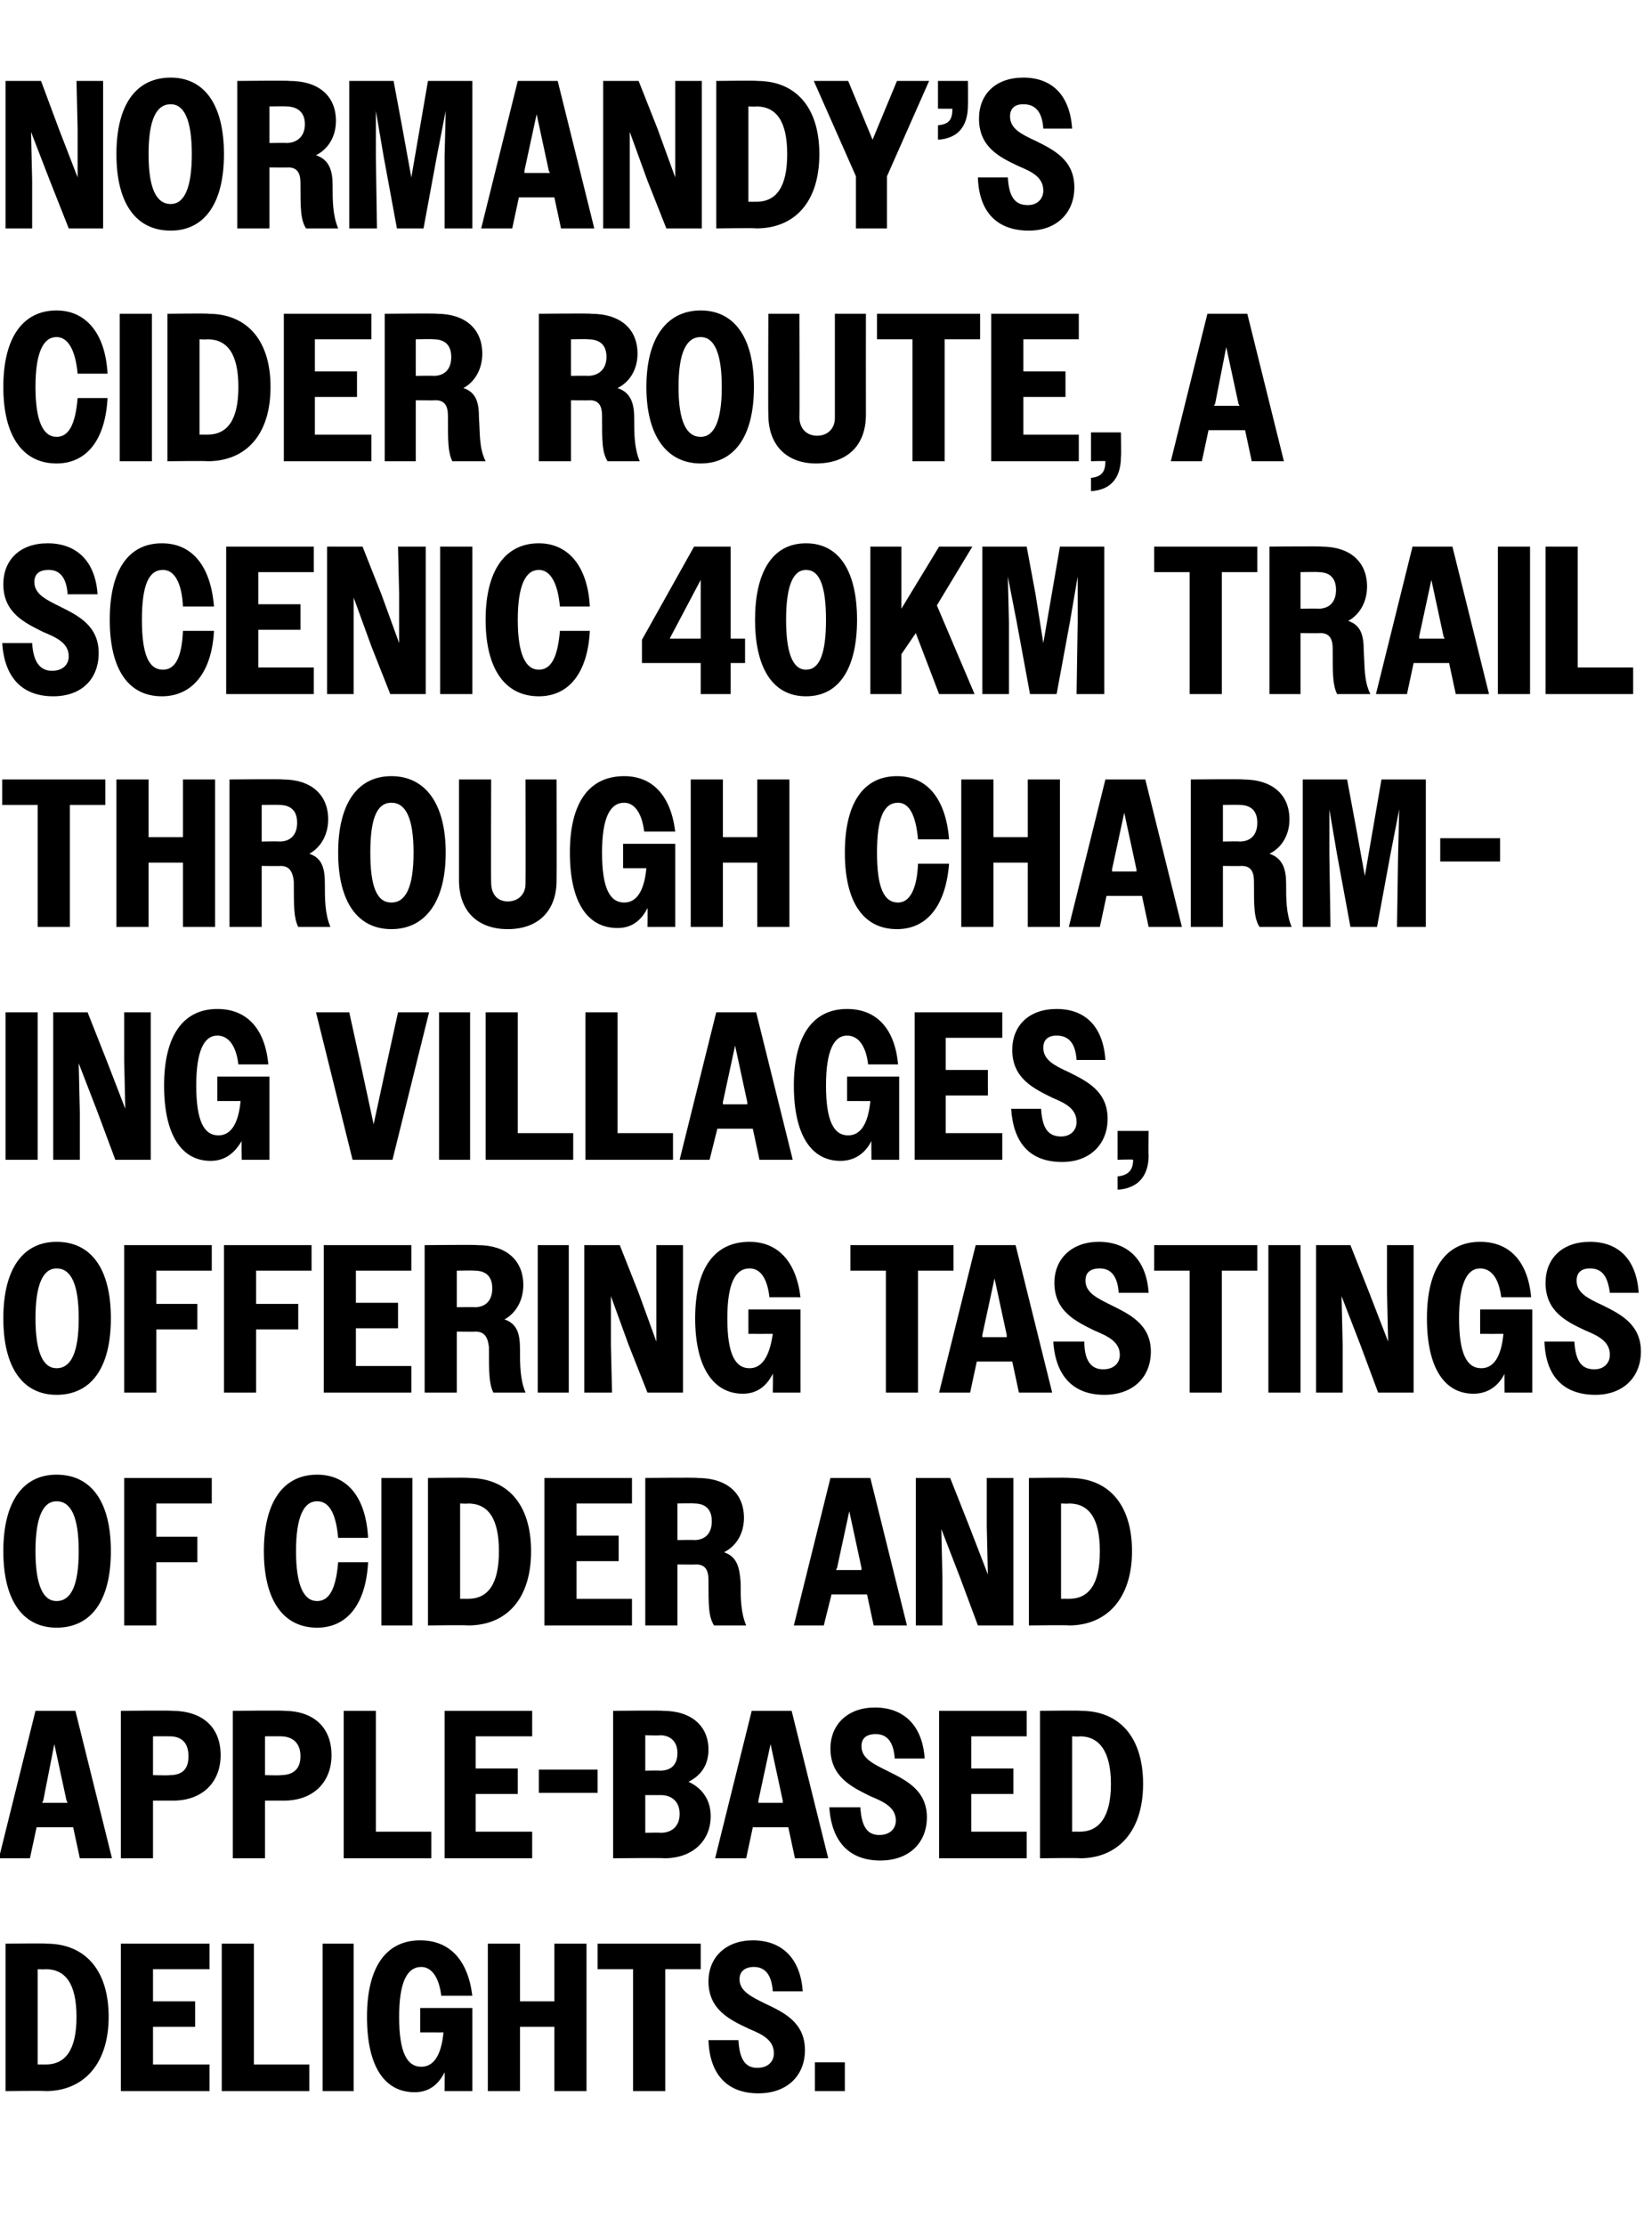
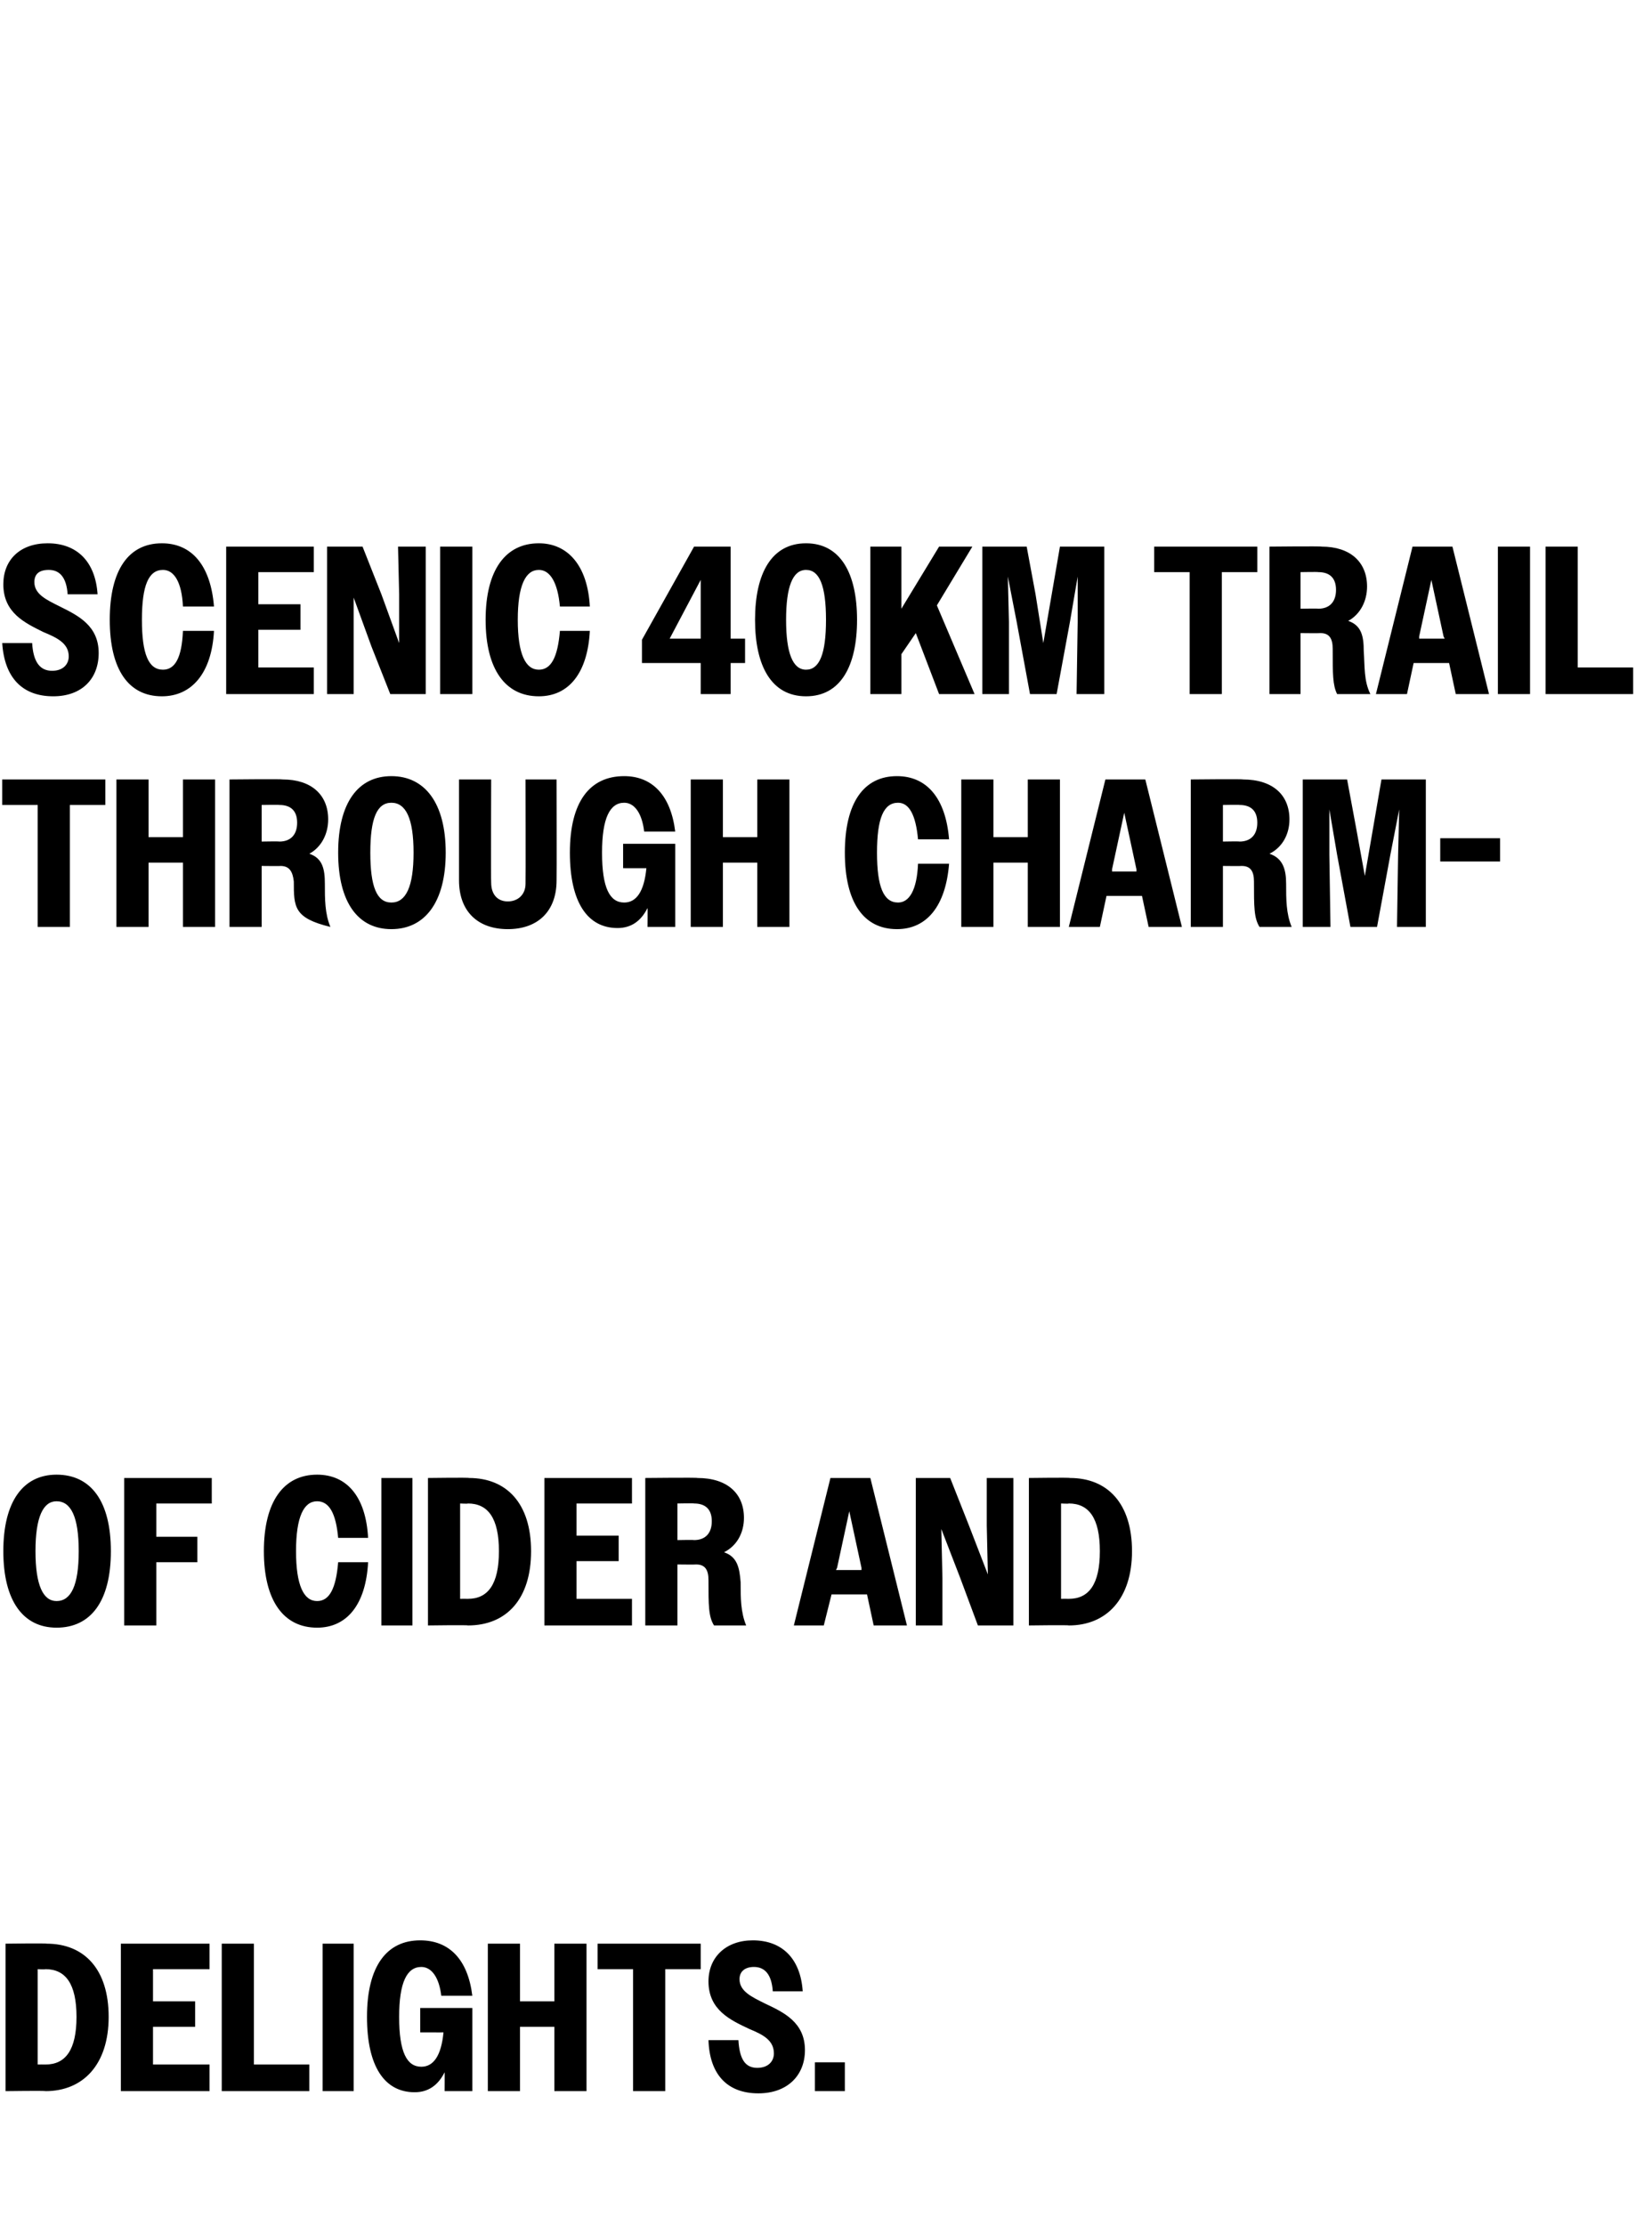
<svg xmlns="http://www.w3.org/2000/svg" version="1.1" width="149px" height="200.7px" viewBox="0 -1 149 200.7" style="top:-1px">
  <desc>Normandy’s Cider Route, a scenic 40km trail through charming villages, Offering tastings of cider and Apple based Del...</desc>
  <defs />
  <g id="Polygon40903">
    <path d="M 0.5 174.3 C 0.5 174.3 4.2 174.25 4.2 174.3 C 7.6 174.3 9.8 176.6 9.8 180.9 C 9.8 185.2 7.5 187.6 4.1 187.6 C 4.09 187.55 0.5 187.6 0.5 187.6 L 0.5 174.3 Z M 3.4 176.6 L 3.4 185.2 C 3.4 185.2 4.07 185.19 4.1 185.2 C 5.9 185.2 6.9 183.9 6.9 180.9 C 6.9 177.9 5.9 176.6 4.1 176.6 C 4.07 176.64 3.4 176.6 3.4 176.6 Z M 10.9 174.3 L 18.9 174.3 L 18.9 176.6 L 13.8 176.6 L 13.8 179.5 L 17.6 179.5 L 17.6 181.8 L 13.8 181.8 L 13.8 185.2 L 18.9 185.2 L 18.9 187.6 L 10.9 187.6 L 10.9 174.3 Z M 20 174.3 L 22.9 174.3 L 22.9 185.2 L 27.9 185.2 L 27.9 187.6 L 20 187.6 L 20 174.3 Z M 29.1 174.3 L 31.9 174.3 L 31.9 187.6 L 29.1 187.6 L 29.1 174.3 Z M 40.1 185.9 C 39.5 187.1 38.6 187.7 37.4 187.7 C 34.7 187.7 33.1 185.4 33.1 180.9 C 33.1 176.3 34.9 174 37.9 174 C 40.5 174 42.2 175.7 42.6 179 C 42.6 179 39.8 179 39.8 179 C 39.6 177.3 38.9 176.4 38 176.4 C 36.7 176.4 36 177.8 36 180.9 C 36 184.1 36.7 185.4 38 185.4 C 39.1 185.4 39.8 184.4 40 182.3 C 40.03 182.31 37.9 182.3 37.9 182.3 L 37.9 180.1 L 42.6 180.1 L 42.6 187.6 L 40.1 187.6 C 40.1 187.6 40.11 185.88 40.1 185.9 Z M 44 174.3 L 46.9 174.3 L 46.9 179.5 L 50 179.5 L 50 174.3 L 52.9 174.3 L 52.9 187.6 L 50 187.6 L 50 181.8 L 46.9 181.8 L 46.9 187.6 L 44 187.6 L 44 174.3 Z M 57.1 176.6 L 53.9 176.6 L 53.9 174.3 L 63.2 174.3 L 63.2 176.6 L 60 176.6 L 60 187.6 L 57.1 187.6 L 57.1 176.6 Z M 63.9 183 C 63.9 183 66.6 183 66.6 183 C 66.7 184.7 67.2 185.5 68.3 185.5 C 69.3 185.5 69.8 184.9 69.8 184.2 C 69.8 183 68.8 182.5 67.6 182 C 65.9 181.2 63.9 180.3 63.9 177.7 C 63.9 175.5 65.5 174 67.9 174 C 70.5 174 72.2 175.6 72.4 178.6 C 72.4 178.6 69.7 178.6 69.7 178.6 C 69.6 177.1 69 176.4 68 176.4 C 67.2 176.4 66.7 176.8 66.7 177.5 C 66.7 178.6 67.8 179.1 69 179.7 C 70.7 180.5 72.6 181.4 72.6 183.9 C 72.6 186.2 71 187.8 68.4 187.8 C 65.6 187.8 64 186.1 63.9 183 Z M 73.5 185 L 76.2 185 L 76.2 187.6 L 73.5 187.6 L 73.5 185 Z " stroke="none" fill="#000" />
  </g>
  <g id="Polygon40902">
-     <path d="M 3.2 153.3 L 6.8 153.3 L 10.1 166.6 L 7.2 166.6 L 6.6 163.8 L 3.3 163.8 L 2.7 166.6 L -0.1 166.6 L 3.2 153.3 Z M 3.8 161.6 L 6.1 161.6 L 6 161.4 L 4.9 156.3 L 3.9 161.4 L 3.8 161.6 Z M 10.9 153.3 C 10.9 153.3 15.54 153.25 15.5 153.3 C 18.3 153.3 19.9 154.8 19.9 157.3 C 19.9 159.7 18.3 161.4 15.6 161.4 C 15.6 161.4 13.8 161.4 13.8 161.4 L 13.8 166.6 L 10.9 166.6 L 10.9 153.3 Z M 13.8 155.6 L 13.8 159.1 C 13.8 159.1 15.29 159.14 15.3 159.1 C 16.4 159.1 17 158.6 17 157.4 C 17 156.2 16.4 155.6 15.3 155.6 C 15.29 155.59 13.8 155.6 13.8 155.6 Z M 21 153.3 C 21 153.3 25.59 153.25 25.6 153.3 C 28.3 153.3 29.9 154.8 29.9 157.3 C 29.9 159.7 28.3 161.4 25.6 161.4 C 25.65 161.4 23.9 161.4 23.9 161.4 L 23.9 166.6 L 21 166.6 L 21 153.3 Z M 23.9 155.6 L 23.9 159.1 C 23.9 159.1 25.35 159.14 25.3 159.1 C 26.4 159.1 27.1 158.6 27.1 157.4 C 27.1 156.2 26.4 155.6 25.3 155.6 C 25.35 155.59 23.9 155.6 23.9 155.6 Z M 31 153.3 L 33.9 153.3 L 33.9 164.2 L 38.9 164.2 L 38.9 166.6 L 31 166.6 L 31 153.3 Z M 40.1 153.3 L 48 153.3 L 48 155.6 L 42.9 155.6 L 42.9 158.5 L 46.7 158.5 L 46.7 160.8 L 42.9 160.8 L 42.9 164.2 L 48 164.2 L 48 166.6 L 40.1 166.6 L 40.1 153.3 Z M 48.6 158.6 L 53.9 158.6 L 53.9 160.7 L 48.6 160.7 L 48.6 158.6 Z M 55.3 153.3 C 55.3 153.3 59.83 153.25 59.8 153.3 C 62.4 153.3 63.9 154.7 63.9 156.8 C 63.9 158.1 63.3 159.1 62.1 159.7 C 63.4 160.3 64.1 161.4 64.1 162.8 C 64.1 165 62.5 166.6 59.9 166.6 C 59.87 166.55 55.3 166.6 55.3 166.6 L 55.3 153.3 Z M 58.2 155.5 L 58.2 158.7 C 58.2 158.7 59.55 158.67 59.5 158.7 C 60.5 158.7 61.1 158.2 61.1 157.1 C 61.1 156.1 60.5 155.5 59.5 155.5 C 59.55 155.55 58.2 155.5 58.2 155.5 Z M 58.2 160.9 L 58.2 164.3 C 58.2 164.3 59.56 164.27 59.6 164.3 C 60.6 164.3 61.3 163.7 61.3 162.6 C 61.3 161.5 60.6 160.9 59.6 160.9 C 59.56 160.91 58.2 160.9 58.2 160.9 Z M 67.8 153.3 L 71.4 153.3 L 74.7 166.6 L 71.7 166.6 L 71.1 163.8 L 67.9 163.8 L 67.3 166.6 L 64.5 166.6 L 67.8 153.3 Z M 68.4 161.6 L 70.6 161.6 L 70.6 161.4 L 69.5 156.3 L 68.4 161.4 L 68.4 161.6 Z M 74.8 162 C 74.8 162 77.6 162 77.6 162 C 77.7 163.7 78.2 164.5 79.3 164.5 C 80.3 164.5 80.8 163.9 80.8 163.2 C 80.8 162 79.7 161.5 78.5 161 C 76.9 160.2 74.9 159.3 74.9 156.7 C 74.9 154.5 76.5 153 78.9 153 C 81.5 153 83.2 154.6 83.4 157.6 C 83.4 157.6 80.7 157.6 80.7 157.6 C 80.6 156.1 80 155.4 79 155.4 C 78.1 155.4 77.7 155.8 77.7 156.5 C 77.7 157.6 78.8 158.1 80 158.7 C 81.6 159.5 83.6 160.4 83.6 162.9 C 83.6 165.2 82 166.8 79.4 166.8 C 76.6 166.8 75 165.1 74.8 162 Z M 84.7 153.3 L 92.6 153.3 L 92.6 155.6 L 87.6 155.6 L 87.6 158.5 L 91.4 158.5 L 91.4 160.8 L 87.6 160.8 L 87.6 164.2 L 92.6 164.2 L 92.6 166.6 L 84.7 166.6 L 84.7 153.3 Z M 93.8 153.3 C 93.8 153.3 97.49 153.25 97.5 153.3 C 100.9 153.3 103.1 155.6 103.1 159.9 C 103.1 164.2 100.8 166.6 97.4 166.6 C 97.37 166.55 93.8 166.6 93.8 166.6 L 93.8 153.3 Z M 96.7 155.6 L 96.7 164.2 C 96.7 164.2 97.36 164.19 97.4 164.2 C 99.1 164.2 100.2 162.9 100.2 159.9 C 100.2 156.9 99.1 155.6 97.4 155.6 C 97.36 155.64 96.7 155.6 96.7 155.6 Z " stroke="none" fill="#000" />
-   </g>
+     </g>
  <g id="Polygon40901">
    <path d="M 0.3 138.9 C 0.3 134.4 2.1 132 5.1 132 C 8.2 132 10 134.4 10 138.9 C 10 143.4 8.2 145.8 5.1 145.8 C 2.1 145.8 0.3 143.4 0.3 138.9 Z M 7.1 138.9 C 7.1 135.8 6.4 134.4 5.1 134.4 C 3.9 134.4 3.2 135.8 3.2 138.9 C 3.2 142 3.9 143.4 5.1 143.4 C 6.4 143.4 7.1 142 7.1 138.9 Z M 11.2 132.3 L 19.1 132.3 L 19.1 134.6 L 14.1 134.6 L 14.1 137.6 L 17.8 137.6 L 17.8 139.9 L 14.1 139.9 L 14.1 145.6 L 11.2 145.6 L 11.2 132.3 Z M 30.5 137.7 C 30.3 135.5 29.7 134.4 28.6 134.4 C 27.4 134.4 26.7 135.8 26.7 138.9 C 26.7 142 27.4 143.4 28.6 143.4 C 29.7 143.4 30.3 142.3 30.5 139.9 C 30.5 139.9 33.2 139.9 33.2 139.9 C 33 143.7 31.3 145.8 28.6 145.8 C 25.6 145.8 23.8 143.4 23.8 138.9 C 23.8 134.4 25.6 132 28.6 132 C 31.3 132 33 134 33.2 137.7 C 33.2 137.7 30.5 137.7 30.5 137.7 Z M 34.4 132.3 L 37.2 132.3 L 37.2 145.6 L 34.4 145.6 L 34.4 132.3 Z M 38.6 132.3 C 38.6 132.3 42.33 132.25 42.3 132.3 C 45.7 132.3 47.9 134.6 47.9 138.9 C 47.9 143.2 45.7 145.6 42.2 145.6 C 42.22 145.55 38.6 145.6 38.6 145.6 L 38.6 132.3 Z M 41.5 134.6 L 41.5 143.2 C 41.5 143.2 42.2 143.19 42.2 143.2 C 44 143.2 45 141.9 45 138.9 C 45 135.9 44 134.6 42.2 134.6 C 42.2 134.64 41.5 134.6 41.5 134.6 Z M 49.1 132.3 L 57 132.3 L 57 134.6 L 52 134.6 L 52 137.5 L 55.8 137.5 L 55.8 139.8 L 52 139.8 L 52 143.2 L 57 143.2 L 57 145.6 L 49.1 145.6 L 49.1 132.3 Z M 58.2 132.3 C 58.2 132.3 62.91 132.25 62.9 132.3 C 65.6 132.3 67.1 133.7 67.1 135.9 C 67.1 137.2 66.5 138.4 65.3 139 C 66.5 139.4 66.7 140.4 66.8 141.7 C 66.8 143.1 66.8 144.4 67.3 145.6 C 67.3 145.6 64.4 145.6 64.4 145.6 C 63.9 144.8 63.9 143.8 63.9 141.5 C 63.9 140.6 63.6 140.1 62.8 140.1 C 62.78 140.12 61.1 140.1 61.1 140.1 L 61.1 145.6 L 58.2 145.6 L 58.2 132.3 Z M 61.1 134.6 L 61.1 137.9 C 61.1 137.9 62.62 137.87 62.6 137.9 C 63.6 137.9 64.2 137.3 64.2 136.2 C 64.2 135.1 63.6 134.6 62.6 134.6 C 62.62 134.57 61.1 134.6 61.1 134.6 Z M 74.9 132.3 L 78.5 132.3 L 81.8 145.6 L 78.8 145.6 L 78.2 142.8 L 75 142.8 L 74.3 145.6 L 71.6 145.6 L 74.9 132.3 Z M 75.4 140.6 L 77.7 140.6 L 77.7 140.4 L 76.6 135.3 L 75.5 140.4 L 75.4 140.6 Z M 82.6 132.3 L 85.7 132.3 L 87.4 136.6 L 89.1 141 L 89 136.6 L 89 132.3 L 91.4 132.3 L 91.4 145.6 L 88.2 145.6 L 86.6 141.3 L 84.9 136.9 L 85 141.3 L 85 145.6 L 82.6 145.6 L 82.6 132.3 Z M 92.8 132.3 C 92.8 132.3 96.5 132.25 96.5 132.3 C 99.9 132.3 102.1 134.6 102.1 138.9 C 102.1 143.2 99.8 145.6 96.4 145.6 C 96.39 145.55 92.8 145.6 92.8 145.6 L 92.8 132.3 Z M 95.7 134.6 L 95.7 143.2 C 95.7 143.2 96.37 143.19 96.4 143.2 C 98.2 143.2 99.2 141.9 99.2 138.9 C 99.2 135.9 98.2 134.6 96.4 134.6 C 96.37 134.64 95.7 134.6 95.7 134.6 Z " stroke="none" fill="#000" />
  </g>
  <g id="Polygon40900">
-     <path d="M 0.3 117.9 C 0.3 113.4 2.1 111 5.1 111 C 8.2 111 10 113.4 10 117.9 C 10 122.4 8.2 124.8 5.1 124.8 C 2.1 124.8 0.3 122.4 0.3 117.9 Z M 7.1 117.9 C 7.1 114.8 6.4 113.4 5.1 113.4 C 3.9 113.4 3.2 114.8 3.2 117.9 C 3.2 121 3.9 122.4 5.1 122.4 C 6.4 122.4 7.1 121 7.1 117.9 Z M 11.2 111.3 L 19.1 111.3 L 19.1 113.6 L 14.1 113.6 L 14.1 116.6 L 17.8 116.6 L 17.8 118.9 L 14.1 118.9 L 14.1 124.6 L 11.2 124.6 L 11.2 111.3 Z M 20.2 111.3 L 28.1 111.3 L 28.1 113.6 L 23.1 113.6 L 23.1 116.6 L 26.9 116.6 L 26.9 118.9 L 23.1 118.9 L 23.1 124.6 L 20.2 124.6 L 20.2 111.3 Z M 29.2 111.3 L 37.1 111.3 L 37.1 113.6 L 32.1 113.6 L 32.1 116.5 L 35.9 116.5 L 35.9 118.8 L 32.1 118.8 L 32.1 122.2 L 37.1 122.2 L 37.1 124.6 L 29.2 124.6 L 29.2 111.3 Z M 38.3 111.3 C 38.3 111.3 43.05 111.25 43.1 111.3 C 45.7 111.3 47.2 112.7 47.2 114.9 C 47.2 116.2 46.6 117.4 45.5 118 C 46.7 118.4 46.9 119.4 46.9 120.7 C 46.9 122.1 46.9 123.4 47.4 124.6 C 47.4 124.6 44.5 124.6 44.5 124.6 C 44.1 123.8 44.1 122.8 44.1 120.5 C 44 119.6 43.7 119.1 42.9 119.1 C 42.92 119.12 41.2 119.1 41.2 119.1 L 41.2 124.6 L 38.3 124.6 L 38.3 111.3 Z M 41.2 113.6 L 41.2 116.9 C 41.2 116.9 42.77 116.87 42.8 116.9 C 43.8 116.9 44.4 116.3 44.4 115.2 C 44.4 114.1 43.8 113.6 42.8 113.6 C 42.77 113.57 41.2 113.6 41.2 113.6 Z M 48.5 111.3 L 51.3 111.3 L 51.3 124.6 L 48.5 124.6 L 48.5 111.3 Z M 52.7 111.3 L 55.9 111.3 L 57.6 115.6 L 59.2 120 L 59.2 115.6 L 59.2 111.3 L 61.6 111.3 L 61.6 124.6 L 58.4 124.6 L 56.7 120.3 L 55.1 115.9 L 55.1 120.3 L 55.2 124.6 L 52.7 124.6 L 52.7 111.3 Z M 69.7 122.9 C 69.1 124.1 68.2 124.7 67 124.7 C 64.4 124.7 62.7 122.4 62.7 117.9 C 62.7 113.3 64.5 111 67.6 111 C 70.1 111 71.8 112.7 72.2 116 C 72.2 116 69.4 116 69.4 116 C 69.2 114.3 68.6 113.4 67.6 113.4 C 66.3 113.4 65.6 114.8 65.6 117.9 C 65.6 121.1 66.3 122.4 67.6 122.4 C 68.7 122.4 69.4 121.4 69.7 119.3 C 69.65 119.31 67.5 119.3 67.5 119.3 L 67.5 117.1 L 72.2 117.1 L 72.2 124.6 L 69.7 124.6 C 69.7 124.6 69.73 122.88 69.7 122.9 Z M 79.9 113.6 L 76.7 113.6 L 76.7 111.3 L 86 111.3 L 86 113.6 L 82.8 113.6 L 82.8 124.6 L 79.9 124.6 L 79.9 113.6 Z M 88 111.3 L 91.6 111.3 L 94.9 124.6 L 91.9 124.6 L 91.3 121.8 L 88.1 121.8 L 87.5 124.6 L 84.7 124.6 L 88 111.3 Z M 88.6 119.6 L 90.8 119.6 L 90.8 119.4 L 89.7 114.3 L 88.6 119.4 L 88.6 119.6 Z M 95 120 C 95 120 97.8 120 97.8 120 C 97.8 121.7 98.4 122.5 99.5 122.5 C 100.5 122.5 101 121.9 101 121.2 C 101 120 99.9 119.5 98.7 119 C 97.1 118.2 95.1 117.3 95.1 114.7 C 95.1 112.5 96.7 111 99.1 111 C 101.7 111 103.4 112.6 103.6 115.6 C 103.6 115.6 100.9 115.6 100.9 115.6 C 100.8 114.1 100.2 113.4 99.2 113.4 C 98.3 113.4 97.9 113.8 97.9 114.5 C 97.9 115.6 99 116.1 100.2 116.7 C 101.8 117.5 103.8 118.4 103.8 120.9 C 103.8 123.2 102.2 124.8 99.6 124.8 C 96.8 124.8 95.2 123.1 95 120 Z M 107.3 113.6 L 104.1 113.6 L 104.1 111.3 L 113.4 111.3 L 113.4 113.6 L 110.2 113.6 L 110.2 124.6 L 107.3 124.6 L 107.3 113.6 Z M 114.4 111.3 L 117.3 111.3 L 117.3 124.6 L 114.4 124.6 L 114.4 111.3 Z M 118.7 111.3 L 121.8 111.3 L 123.5 115.6 L 125.2 120 L 125.1 115.6 L 125.1 111.3 L 127.5 111.3 L 127.5 124.6 L 124.3 124.6 L 122.7 120.3 L 121 115.9 L 121.1 120.3 L 121.1 124.6 L 118.7 124.6 L 118.7 111.3 Z M 135.7 122.9 C 135.1 124.1 134.1 124.7 132.9 124.7 C 130.3 124.7 128.7 122.4 128.7 117.9 C 128.7 113.3 130.5 111 133.5 111 C 136.1 111 137.8 112.7 138.1 116 C 138.1 116 135.4 116 135.4 116 C 135.2 114.3 134.5 113.4 133.5 113.4 C 132.3 113.4 131.6 114.8 131.6 117.9 C 131.6 121.1 132.3 122.4 133.6 122.4 C 134.7 122.4 135.4 121.4 135.6 119.3 C 135.6 119.31 133.5 119.3 133.5 119.3 L 133.5 117.1 L 138.2 117.1 L 138.2 124.6 L 135.7 124.6 C 135.7 124.6 135.68 122.88 135.7 122.9 Z M 139.3 120 C 139.3 120 142 120 142 120 C 142.1 121.7 142.6 122.5 143.8 122.5 C 144.7 122.5 145.2 121.9 145.2 121.2 C 145.2 120 144.2 119.5 143 119 C 141.3 118.2 139.4 117.3 139.4 114.7 C 139.4 112.5 140.9 111 143.4 111 C 146 111 147.6 112.6 147.8 115.6 C 147.8 115.6 145.2 115.6 145.2 115.6 C 145 114.1 144.5 113.4 143.4 113.4 C 142.6 113.4 142.2 113.8 142.2 114.5 C 142.2 115.6 143.2 116.1 144.5 116.7 C 146.1 117.5 148 118.4 148 120.9 C 148 123.2 146.4 124.8 143.9 124.8 C 141 124.8 139.4 123.1 139.3 120 Z " stroke="none" fill="#000" />
-   </g>
+     </g>
  <g id="Polygon40899">
-     <path d="M 0.5 90.3 L 3.4 90.3 L 3.4 103.6 L 0.5 103.6 L 0.5 90.3 Z M 4.8 90.3 L 7.9 90.3 L 9.6 94.6 L 11.3 99 L 11.2 94.6 L 11.2 90.3 L 13.6 90.3 L 13.6 103.6 L 10.4 103.6 L 8.8 99.3 L 7.1 94.9 L 7.2 99.3 L 7.2 103.6 L 4.8 103.6 L 4.8 90.3 Z M 21.8 101.9 C 21.1 103.1 20.2 103.7 19 103.7 C 16.4 103.7 14.8 101.4 14.8 96.9 C 14.8 92.3 16.6 90 19.6 90 C 22.2 90 23.9 91.7 24.2 95 C 24.2 95 21.5 95 21.5 95 C 21.3 93.3 20.6 92.4 19.6 92.4 C 18.4 92.4 17.7 93.8 17.7 96.9 C 17.7 100.1 18.4 101.4 19.7 101.4 C 20.8 101.4 21.5 100.4 21.7 98.3 C 21.7 98.31 19.6 98.3 19.6 98.3 L 19.6 96.1 L 24.3 96.1 L 24.3 103.6 L 21.8 103.6 C 21.8 103.6 21.77 101.88 21.8 101.9 Z M 35.4 103.6 L 31.8 103.6 L 28.5 90.3 L 31.5 90.3 L 32.6 95.3 L 33.7 100.4 L 34.8 95.3 L 35.9 90.3 L 38.7 90.3 L 35.4 103.6 Z M 39.6 90.3 L 42.4 90.3 L 42.4 103.6 L 39.6 103.6 L 39.6 90.3 Z M 43.8 90.3 L 46.7 90.3 L 46.7 101.2 L 51.7 101.2 L 51.7 103.6 L 43.8 103.6 L 43.8 90.3 Z M 52.8 90.3 L 55.7 90.3 L 55.7 101.2 L 60.7 101.2 L 60.7 103.6 L 52.8 103.6 L 52.8 90.3 Z M 64.6 90.3 L 68.2 90.3 L 71.5 103.6 L 68.5 103.6 L 67.9 100.8 L 64.7 100.8 L 64 103.6 L 61.3 103.6 L 64.6 90.3 Z M 65.2 98.6 L 67.4 98.6 L 67.4 98.4 L 66.3 93.3 L 65.2 98.4 L 65.2 98.6 Z M 78.6 101.9 C 78 103.1 77 103.7 75.8 103.7 C 73.2 103.7 71.6 101.4 71.6 96.9 C 71.6 92.3 73.4 90 76.4 90 C 79 90 80.7 91.7 81 95 C 81 95 78.3 95 78.3 95 C 78.1 93.3 77.4 92.4 76.4 92.4 C 75.2 92.4 74.5 93.8 74.5 96.9 C 74.5 100.1 75.2 101.4 76.5 101.4 C 77.6 101.4 78.3 100.4 78.5 98.3 C 78.51 98.31 76.4 98.3 76.4 98.3 L 76.4 96.1 L 81.1 96.1 L 81.1 103.6 L 78.6 103.6 C 78.6 103.6 78.58 101.88 78.6 101.9 Z M 82.5 90.3 L 90.4 90.3 L 90.4 92.6 L 85.3 92.6 L 85.3 95.5 L 89.1 95.5 L 89.1 97.8 L 85.3 97.8 L 85.3 101.2 L 90.4 101.2 L 90.4 103.6 L 82.5 103.6 L 82.5 90.3 Z M 91.2 99 C 91.2 99 93.9 99 93.9 99 C 94 100.7 94.5 101.5 95.7 101.5 C 96.6 101.5 97.1 100.9 97.1 100.2 C 97.1 99 96.1 98.5 94.9 98 C 93.3 97.2 91.3 96.3 91.3 93.7 C 91.3 91.5 92.8 90 95.3 90 C 97.9 90 99.5 91.6 99.7 94.6 C 99.7 94.6 97.1 94.6 97.1 94.6 C 97 93.1 96.4 92.4 95.3 92.4 C 94.5 92.4 94.1 92.8 94.1 93.5 C 94.1 94.6 95.1 95.1 96.4 95.7 C 98 96.5 99.9 97.4 99.9 99.9 C 99.9 102.2 98.3 103.8 95.8 103.8 C 92.9 103.8 91.4 102.1 91.2 99 Z M 100.8 105.1 C 101.8 105 102.2 104.5 102.2 103.6 C 102.18 103.55 100.8 103.6 100.8 103.6 L 100.8 101 L 103.6 101 C 103.6 101 103.57 103.25 103.6 103.2 C 103.6 105.2 102.5 106.2 100.8 106.3 C 100.8 106.3 100.8 105.1 100.8 105.1 Z " stroke="none" fill="#000" />
-   </g>
+     </g>
  <g id="Polygon40898">
-     <path d="M 3.4 71.6 L 0.2 71.6 L 0.2 69.3 L 9.5 69.3 L 9.5 71.6 L 6.3 71.6 L 6.3 82.6 L 3.4 82.6 L 3.4 71.6 Z M 10.5 69.3 L 13.4 69.3 L 13.4 74.5 L 16.5 74.5 L 16.5 69.3 L 19.4 69.3 L 19.4 82.6 L 16.5 82.6 L 16.5 76.8 L 13.4 76.8 L 13.4 82.6 L 10.5 82.6 L 10.5 69.3 Z M 20.7 69.3 C 20.7 69.3 25.46 69.25 25.5 69.3 C 28.1 69.3 29.6 70.7 29.6 72.9 C 29.6 74.2 29 75.4 27.9 76 C 29.1 76.4 29.3 77.4 29.3 78.7 C 29.3 80.1 29.3 81.4 29.8 82.6 C 29.8 82.6 26.9 82.6 26.9 82.6 C 26.5 81.8 26.5 80.8 26.5 78.5 C 26.4 77.6 26.1 77.1 25.3 77.1 C 25.33 77.12 23.6 77.1 23.6 77.1 L 23.6 82.6 L 20.7 82.6 L 20.7 69.3 Z M 23.6 71.6 L 23.6 74.9 C 23.6 74.9 25.17 74.87 25.2 74.9 C 26.2 74.9 26.8 74.3 26.8 73.2 C 26.8 72.1 26.2 71.6 25.2 71.6 C 25.17 71.57 23.6 71.6 23.6 71.6 Z M 30.5 75.9 C 30.5 71.4 32.3 69 35.3 69 C 38.3 69 40.2 71.4 40.2 75.9 C 40.2 80.4 38.3 82.8 35.3 82.8 C 32.3 82.8 30.5 80.4 30.5 75.9 Z M 37.3 75.9 C 37.3 72.8 36.6 71.4 35.3 71.4 C 34 71.4 33.4 72.8 33.4 75.9 C 33.4 79 34 80.4 35.3 80.4 C 36.6 80.4 37.3 79 37.3 75.9 Z M 41.4 78.4 C 41.4 78.35 41.4 69.3 41.4 69.3 L 44.3 69.3 C 44.3 69.3 44.27 78.62 44.3 78.6 C 44.3 79.7 44.9 80.3 45.8 80.3 C 46.7 80.3 47.4 79.7 47.4 78.7 C 47.42 78.66 47.4 69.3 47.4 69.3 L 50.2 69.3 C 50.2 69.3 50.22 78.39 50.2 78.4 C 50.2 81.2 48.5 82.8 45.8 82.8 C 43.1 82.8 41.4 81.2 41.4 78.4 Z M 58.4 80.9 C 57.8 82.1 56.9 82.7 55.7 82.7 C 53 82.7 51.4 80.4 51.4 75.9 C 51.4 71.3 53.2 69 56.3 69 C 58.8 69 60.5 70.7 60.9 74 C 60.9 74 58.1 74 58.1 74 C 57.9 72.3 57.2 71.4 56.3 71.4 C 55 71.4 54.3 72.8 54.3 75.9 C 54.3 79.1 55 80.4 56.3 80.4 C 57.4 80.4 58.1 79.4 58.3 77.3 C 58.35 77.31 56.2 77.3 56.2 77.3 L 56.2 75.1 L 60.9 75.1 L 60.9 82.6 L 58.4 82.6 C 58.4 82.6 58.42 80.88 58.4 80.9 Z M 62.3 69.3 L 65.2 69.3 L 65.2 74.5 L 68.3 74.5 L 68.3 69.3 L 71.2 69.3 L 71.2 82.6 L 68.3 82.6 L 68.3 76.8 L 65.2 76.8 L 65.2 82.6 L 62.3 82.6 L 62.3 69.3 Z M 82.8 74.7 C 82.6 72.5 82 71.4 81 71.4 C 79.7 71.4 79.1 72.8 79.1 75.9 C 79.1 79 79.7 80.4 81 80.4 C 82 80.4 82.7 79.3 82.8 76.9 C 82.8 76.9 85.6 76.9 85.6 76.9 C 85.3 80.7 83.6 82.8 80.9 82.8 C 77.9 82.8 76.2 80.4 76.2 75.9 C 76.2 71.4 77.9 69 80.9 69 C 83.6 69 85.3 71 85.6 74.7 C 85.6 74.7 82.8 74.7 82.8 74.7 Z M 86.7 69.3 L 89.6 69.3 L 89.6 74.5 L 92.7 74.5 L 92.7 69.3 L 95.6 69.3 L 95.6 82.6 L 92.7 82.6 L 92.7 76.8 L 89.6 76.8 L 89.6 82.6 L 86.7 82.6 L 86.7 69.3 Z M 99.7 69.3 L 103.3 69.3 L 106.6 82.6 L 103.6 82.6 L 103 79.8 L 99.8 79.8 L 99.2 82.6 L 96.4 82.6 L 99.7 69.3 Z M 100.3 77.6 L 102.5 77.6 L 102.5 77.4 L 101.4 72.3 L 100.3 77.4 L 100.3 77.6 Z M 107.4 69.3 C 107.4 69.3 112.12 69.25 112.1 69.3 C 114.8 69.3 116.3 70.7 116.3 72.9 C 116.3 74.2 115.7 75.4 114.5 76 C 115.7 76.4 116 77.4 116 78.7 C 116 80.1 116 81.4 116.5 82.6 C 116.5 82.6 113.6 82.6 113.6 82.6 C 113.1 81.8 113.1 80.8 113.1 78.5 C 113.1 77.6 112.8 77.1 112 77.1 C 111.98 77.12 110.3 77.1 110.3 77.1 L 110.3 82.6 L 107.4 82.6 L 107.4 69.3 Z M 110.3 71.6 L 110.3 74.9 C 110.3 74.9 111.83 74.87 111.8 74.9 C 112.8 74.9 113.4 74.3 113.4 73.2 C 113.4 72.1 112.8 71.6 111.8 71.6 C 111.83 71.57 110.3 71.6 110.3 71.6 Z M 117.5 69.3 L 121.5 69.3 L 122.3 73.6 L 123.1 78 L 124.6 69.3 L 128.6 69.3 L 128.6 82.6 L 126 82.6 L 126.1 76.1 L 126.2 72 L 125.4 76.1 L 124.2 82.6 L 121.8 82.6 L 120.6 76.1 L 119.9 72 L 119.9 76.1 L 120 82.6 L 117.5 82.6 L 117.5 69.3 Z M 129.9 74.6 L 135.3 74.6 L 135.3 76.7 L 129.9 76.7 L 129.9 74.6 Z " stroke="none" fill="#000" />
+     <path d="M 3.4 71.6 L 0.2 71.6 L 0.2 69.3 L 9.5 69.3 L 9.5 71.6 L 6.3 71.6 L 6.3 82.6 L 3.4 82.6 L 3.4 71.6 Z M 10.5 69.3 L 13.4 69.3 L 13.4 74.5 L 16.5 74.5 L 16.5 69.3 L 19.4 69.3 L 19.4 82.6 L 16.5 82.6 L 16.5 76.8 L 13.4 76.8 L 13.4 82.6 L 10.5 82.6 L 10.5 69.3 Z M 20.7 69.3 C 20.7 69.3 25.46 69.25 25.5 69.3 C 28.1 69.3 29.6 70.7 29.6 72.9 C 29.6 74.2 29 75.4 27.9 76 C 29.1 76.4 29.3 77.4 29.3 78.7 C 29.3 80.1 29.3 81.4 29.8 82.6 C 26.5 81.8 26.5 80.8 26.5 78.5 C 26.4 77.6 26.1 77.1 25.3 77.1 C 25.33 77.12 23.6 77.1 23.6 77.1 L 23.6 82.6 L 20.7 82.6 L 20.7 69.3 Z M 23.6 71.6 L 23.6 74.9 C 23.6 74.9 25.17 74.87 25.2 74.9 C 26.2 74.9 26.8 74.3 26.8 73.2 C 26.8 72.1 26.2 71.6 25.2 71.6 C 25.17 71.57 23.6 71.6 23.6 71.6 Z M 30.5 75.9 C 30.5 71.4 32.3 69 35.3 69 C 38.3 69 40.2 71.4 40.2 75.9 C 40.2 80.4 38.3 82.8 35.3 82.8 C 32.3 82.8 30.5 80.4 30.5 75.9 Z M 37.3 75.9 C 37.3 72.8 36.6 71.4 35.3 71.4 C 34 71.4 33.4 72.8 33.4 75.9 C 33.4 79 34 80.4 35.3 80.4 C 36.6 80.4 37.3 79 37.3 75.9 Z M 41.4 78.4 C 41.4 78.35 41.4 69.3 41.4 69.3 L 44.3 69.3 C 44.3 69.3 44.27 78.62 44.3 78.6 C 44.3 79.7 44.9 80.3 45.8 80.3 C 46.7 80.3 47.4 79.7 47.4 78.7 C 47.42 78.66 47.4 69.3 47.4 69.3 L 50.2 69.3 C 50.2 69.3 50.22 78.39 50.2 78.4 C 50.2 81.2 48.5 82.8 45.8 82.8 C 43.1 82.8 41.4 81.2 41.4 78.4 Z M 58.4 80.9 C 57.8 82.1 56.9 82.7 55.7 82.7 C 53 82.7 51.4 80.4 51.4 75.9 C 51.4 71.3 53.2 69 56.3 69 C 58.8 69 60.5 70.7 60.9 74 C 60.9 74 58.1 74 58.1 74 C 57.9 72.3 57.2 71.4 56.3 71.4 C 55 71.4 54.3 72.8 54.3 75.9 C 54.3 79.1 55 80.4 56.3 80.4 C 57.4 80.4 58.1 79.4 58.3 77.3 C 58.35 77.31 56.2 77.3 56.2 77.3 L 56.2 75.1 L 60.9 75.1 L 60.9 82.6 L 58.4 82.6 C 58.4 82.6 58.42 80.88 58.4 80.9 Z M 62.3 69.3 L 65.2 69.3 L 65.2 74.5 L 68.3 74.5 L 68.3 69.3 L 71.2 69.3 L 71.2 82.6 L 68.3 82.6 L 68.3 76.8 L 65.2 76.8 L 65.2 82.6 L 62.3 82.6 L 62.3 69.3 Z M 82.8 74.7 C 82.6 72.5 82 71.4 81 71.4 C 79.7 71.4 79.1 72.8 79.1 75.9 C 79.1 79 79.7 80.4 81 80.4 C 82 80.4 82.7 79.3 82.8 76.9 C 82.8 76.9 85.6 76.9 85.6 76.9 C 85.3 80.7 83.6 82.8 80.9 82.8 C 77.9 82.8 76.2 80.4 76.2 75.9 C 76.2 71.4 77.9 69 80.9 69 C 83.6 69 85.3 71 85.6 74.7 C 85.6 74.7 82.8 74.7 82.8 74.7 Z M 86.7 69.3 L 89.6 69.3 L 89.6 74.5 L 92.7 74.5 L 92.7 69.3 L 95.6 69.3 L 95.6 82.6 L 92.7 82.6 L 92.7 76.8 L 89.6 76.8 L 89.6 82.6 L 86.7 82.6 L 86.7 69.3 Z M 99.7 69.3 L 103.3 69.3 L 106.6 82.6 L 103.6 82.6 L 103 79.8 L 99.8 79.8 L 99.2 82.6 L 96.4 82.6 L 99.7 69.3 Z M 100.3 77.6 L 102.5 77.6 L 102.5 77.4 L 101.4 72.3 L 100.3 77.4 L 100.3 77.6 Z M 107.4 69.3 C 107.4 69.3 112.12 69.25 112.1 69.3 C 114.8 69.3 116.3 70.7 116.3 72.9 C 116.3 74.2 115.7 75.4 114.5 76 C 115.7 76.4 116 77.4 116 78.7 C 116 80.1 116 81.4 116.5 82.6 C 116.5 82.6 113.6 82.6 113.6 82.6 C 113.1 81.8 113.1 80.8 113.1 78.5 C 113.1 77.6 112.8 77.1 112 77.1 C 111.98 77.12 110.3 77.1 110.3 77.1 L 110.3 82.6 L 107.4 82.6 L 107.4 69.3 Z M 110.3 71.6 L 110.3 74.9 C 110.3 74.9 111.83 74.87 111.8 74.9 C 112.8 74.9 113.4 74.3 113.4 73.2 C 113.4 72.1 112.8 71.6 111.8 71.6 C 111.83 71.57 110.3 71.6 110.3 71.6 Z M 117.5 69.3 L 121.5 69.3 L 122.3 73.6 L 123.1 78 L 124.6 69.3 L 128.6 69.3 L 128.6 82.6 L 126 82.6 L 126.1 76.1 L 126.2 72 L 125.4 76.1 L 124.2 82.6 L 121.8 82.6 L 120.6 76.1 L 119.9 72 L 119.9 76.1 L 120 82.6 L 117.5 82.6 L 117.5 69.3 Z M 129.9 74.6 L 135.3 74.6 L 135.3 76.7 L 129.9 76.7 L 129.9 74.6 Z " stroke="none" fill="#000" />
  </g>
  <g id="Polygon40897">
    <path d="M 0.2 57 C 0.2 57 2.9 57 2.9 57 C 3 58.7 3.6 59.5 4.7 59.5 C 5.7 59.5 6.2 58.9 6.2 58.2 C 6.2 57 5.1 56.5 3.9 56 C 2.3 55.2 0.3 54.3 0.3 51.7 C 0.3 49.5 1.8 48 4.3 48 C 6.9 48 8.6 49.6 8.8 52.6 C 8.8 52.6 6.1 52.6 6.1 52.6 C 6 51.1 5.4 50.4 4.4 50.4 C 3.5 50.4 3.1 50.8 3.1 51.5 C 3.1 52.6 4.2 53.1 5.4 53.7 C 7 54.5 8.9 55.4 8.9 57.9 C 8.9 60.2 7.4 61.8 4.8 61.8 C 2 61.8 0.4 60.1 0.2 57 Z M 16.5 53.7 C 16.4 51.5 15.7 50.4 14.7 50.4 C 13.4 50.4 12.8 51.8 12.8 54.9 C 12.8 58 13.4 59.4 14.7 59.4 C 15.8 59.4 16.4 58.3 16.5 55.9 C 16.5 55.9 19.3 55.9 19.3 55.9 C 19.1 59.7 17.3 61.8 14.6 61.8 C 11.6 61.8 9.9 59.4 9.9 54.9 C 9.9 50.4 11.6 48 14.6 48 C 17.3 48 19 50 19.3 53.7 C 19.3 53.7 16.5 53.7 16.5 53.7 Z M 20.4 48.3 L 28.3 48.3 L 28.3 50.6 L 23.3 50.6 L 23.3 53.5 L 27.1 53.5 L 27.1 55.8 L 23.3 55.8 L 23.3 59.2 L 28.3 59.2 L 28.3 61.6 L 20.4 61.6 L 20.4 48.3 Z M 29.5 48.3 L 32.7 48.3 L 34.4 52.6 L 36 57 L 36 52.6 L 35.9 48.3 L 38.4 48.3 L 38.4 61.6 L 35.2 61.6 L 33.5 57.3 L 31.9 52.9 L 31.9 57.3 L 31.9 61.6 L 29.5 61.6 L 29.5 48.3 Z M 39.7 48.3 L 42.6 48.3 L 42.6 61.6 L 39.7 61.6 L 39.7 48.3 Z M 50.5 53.7 C 50.3 51.5 49.6 50.4 48.6 50.4 C 47.4 50.4 46.7 51.8 46.7 54.9 C 46.7 58 47.4 59.4 48.6 59.4 C 49.7 59.4 50.3 58.3 50.5 55.9 C 50.5 55.9 53.2 55.9 53.2 55.9 C 53 59.7 51.3 61.8 48.6 61.8 C 45.6 61.8 43.8 59.4 43.8 54.9 C 43.8 50.4 45.6 48 48.6 48 C 51.2 48 53 50 53.2 53.7 C 53.2 53.7 50.5 53.7 50.5 53.7 Z M 63.2 58.8 L 57.9 58.8 L 57.9 56.7 L 62.6 48.3 L 65.9 48.3 L 65.9 56.6 L 67.2 56.6 L 67.2 58.8 L 65.9 58.8 L 65.9 61.6 L 63.2 61.6 L 63.2 58.8 Z M 60.4 56.6 L 63.2 56.6 L 63.2 51.3 L 60.4 56.6 Z M 68.1 54.9 C 68.1 50.7 69.6 48 72.7 48 C 75.8 48 77.3 50.7 77.3 54.9 C 77.3 59.1 75.8 61.8 72.7 61.8 C 69.6 61.8 68.1 59.1 68.1 54.9 Z M 74.5 54.9 C 74.5 51.8 73.9 50.4 72.7 50.4 C 71.5 50.4 70.9 51.9 70.9 54.9 C 70.9 57.9 71.5 59.4 72.7 59.4 C 73.9 59.4 74.5 58 74.5 54.9 Z M 78.5 48.3 L 81.3 48.3 L 81.3 53.9 L 84.7 48.3 L 87.7 48.3 L 84.5 53.6 L 87.9 61.6 L 84.7 61.6 L 82.6 56.1 L 81.3 58 L 81.3 61.6 L 78.5 61.6 L 78.5 48.3 Z M 88.6 48.3 L 92.6 48.3 L 93.4 52.6 L 94.1 57 L 95.6 48.3 L 99.6 48.3 L 99.6 61.6 L 97.1 61.6 L 97.2 55.1 L 97.2 51 L 96.5 55.1 L 95.3 61.6 L 92.9 61.6 L 91.7 55.1 L 90.9 51 L 91 55.1 L 91 61.6 L 88.6 61.6 L 88.6 48.3 Z M 107.3 50.6 L 104.1 50.6 L 104.1 48.3 L 113.4 48.3 L 113.4 50.6 L 110.2 50.6 L 110.2 61.6 L 107.3 61.6 L 107.3 50.6 Z M 114.5 48.3 C 114.5 48.3 119.19 48.25 119.2 48.3 C 121.8 48.3 123.3 49.7 123.3 51.9 C 123.3 53.2 122.7 54.4 121.6 55 C 122.8 55.4 123 56.4 123 57.7 C 123.1 59.1 123 60.4 123.6 61.6 C 123.6 61.6 120.6 61.6 120.6 61.6 C 120.2 60.8 120.2 59.8 120.2 57.5 C 120.2 56.6 119.9 56.1 119.1 56.1 C 119.05 56.12 117.3 56.1 117.3 56.1 L 117.3 61.6 L 114.5 61.6 L 114.5 48.3 Z M 117.3 50.6 L 117.3 53.9 C 117.3 53.9 118.9 53.87 118.9 53.9 C 119.9 53.9 120.5 53.3 120.5 52.2 C 120.5 51.1 119.9 50.6 118.9 50.6 C 118.9 50.57 117.3 50.6 117.3 50.6 Z M 127.4 48.3 L 131 48.3 L 134.3 61.6 L 131.3 61.6 L 130.7 58.8 L 127.5 58.8 L 126.9 61.6 L 124.1 61.6 L 127.4 48.3 Z M 128 56.6 L 130.3 56.6 L 130.2 56.4 L 129.1 51.3 L 128 56.4 L 128 56.6 Z M 135.1 48.3 L 138 48.3 L 138 61.6 L 135.1 61.6 L 135.1 48.3 Z M 139.4 48.3 L 142.3 48.3 L 142.3 59.2 L 147.3 59.2 L 147.3 61.6 L 139.4 61.6 L 139.4 48.3 Z " stroke="none" fill="#000" />
  </g>
  <g id="Polygon40896">
-     <path d="M 7 32.7 C 6.8 30.5 6.1 29.4 5.1 29.4 C 3.9 29.4 3.2 30.8 3.2 33.9 C 3.2 37 3.9 38.4 5.1 38.4 C 6.2 38.4 6.8 37.3 7 34.9 C 7 34.9 9.7 34.9 9.7 34.9 C 9.5 38.7 7.8 40.8 5.1 40.8 C 2.1 40.8 0.3 38.4 0.3 33.9 C 0.3 29.4 2.1 27 5.1 27 C 7.7 27 9.5 29 9.7 32.7 C 9.7 32.7 7 32.7 7 32.7 Z M 10.8 27.3 L 13.7 27.3 L 13.7 40.6 L 10.8 40.6 L 10.8 27.3 Z M 15.1 27.3 C 15.1 27.3 18.81 27.25 18.8 27.3 C 22.2 27.3 24.4 29.6 24.4 33.9 C 24.4 38.2 22.2 40.6 18.7 40.6 C 18.7 40.55 15.1 40.6 15.1 40.6 L 15.1 27.3 Z M 18 29.6 L 18 38.2 C 18 38.2 18.68 38.19 18.7 38.2 C 20.5 38.2 21.5 36.9 21.5 33.9 C 21.5 30.9 20.5 29.6 18.7 29.6 C 18.68 29.64 18 29.6 18 29.6 Z M 25.6 27.3 L 33.5 27.3 L 33.5 29.6 L 28.4 29.6 L 28.4 32.5 L 32.2 32.5 L 32.2 34.8 L 28.4 34.8 L 28.4 38.2 L 33.5 38.2 L 33.5 40.6 L 25.6 40.6 L 25.6 27.3 Z M 34.7 27.3 C 34.7 27.3 39.39 27.25 39.4 27.3 C 42 27.3 43.5 28.7 43.5 30.9 C 43.5 32.2 42.9 33.4 41.8 34 C 43 34.4 43.2 35.4 43.2 36.7 C 43.3 38.1 43.2 39.4 43.8 40.6 C 43.8 40.6 40.8 40.6 40.8 40.6 C 40.4 39.8 40.4 38.8 40.4 36.5 C 40.4 35.6 40.1 35.1 39.3 35.1 C 39.25 35.12 37.5 35.1 37.5 35.1 L 37.5 40.6 L 34.7 40.6 L 34.7 27.3 Z M 37.5 29.6 L 37.5 32.9 C 37.5 32.9 39.1 32.87 39.1 32.9 C 40.1 32.9 40.7 32.3 40.7 31.2 C 40.7 30.1 40.1 29.6 39.1 29.6 C 39.1 29.57 37.5 29.6 37.5 29.6 Z M 48.6 27.3 C 48.6 27.3 53.33 27.25 53.3 27.3 C 56 27.3 57.5 28.7 57.5 30.9 C 57.5 32.2 56.9 33.4 55.7 34 C 56.9 34.4 57.2 35.4 57.2 36.7 C 57.2 38.1 57.2 39.4 57.7 40.6 C 57.7 40.6 54.8 40.6 54.8 40.6 C 54.3 39.8 54.3 38.8 54.3 36.5 C 54.3 35.6 54 35.1 53.2 35.1 C 53.2 35.12 51.5 35.1 51.5 35.1 L 51.5 40.6 L 48.6 40.6 L 48.6 27.3 Z M 51.5 29.6 L 51.5 32.9 C 51.5 32.9 53.05 32.87 53 32.9 C 54 32.9 54.7 32.3 54.7 31.2 C 54.7 30.1 54.1 29.6 53 29.6 C 53.05 29.57 51.5 29.6 51.5 29.6 Z M 58.3 33.9 C 58.3 29.4 60.2 27 63.2 27 C 66.2 27 68 29.4 68 33.9 C 68 38.4 66.2 40.8 63.2 40.8 C 60.2 40.8 58.3 38.4 58.3 33.9 Z M 65.1 33.9 C 65.1 30.8 64.4 29.4 63.2 29.4 C 61.9 29.4 61.2 30.8 61.2 33.9 C 61.2 37 61.9 38.4 63.2 38.4 C 64.4 38.4 65.1 37 65.1 33.9 Z M 69.3 36.4 C 69.27 36.35 69.3 27.3 69.3 27.3 L 72.1 27.3 C 72.1 27.3 72.14 36.62 72.1 36.6 C 72.1 37.7 72.8 38.3 73.7 38.3 C 74.6 38.3 75.3 37.7 75.3 36.7 C 75.3 36.66 75.3 27.3 75.3 27.3 L 78.1 27.3 C 78.1 27.3 78.09 36.39 78.1 36.4 C 78.1 39.2 76.4 40.8 73.6 40.8 C 71 40.8 69.3 39.2 69.3 36.4 Z M 82.3 29.6 L 79.1 29.6 L 79.1 27.3 L 88.4 27.3 L 88.4 29.6 L 85.2 29.6 L 85.2 40.6 L 82.3 40.6 L 82.3 29.6 Z M 89.4 27.3 L 97.3 27.3 L 97.3 29.6 L 92.3 29.6 L 92.3 32.5 L 96.1 32.5 L 96.1 34.8 L 92.3 34.8 L 92.3 38.2 L 97.3 38.2 L 97.3 40.6 L 89.4 40.6 L 89.4 27.3 Z M 98.4 42.1 C 99.4 42 99.7 41.5 99.7 40.6 C 99.75 40.55 98.4 40.6 98.4 40.6 L 98.4 38 L 101.1 38 C 101.1 38 101.14 40.25 101.1 40.2 C 101.1 42.2 100.1 43.2 98.4 43.3 C 98.4 43.3 98.4 42.1 98.4 42.1 Z M 108.9 27.3 L 112.5 27.3 L 115.8 40.6 L 112.9 40.6 L 112.3 37.8 L 109 37.8 L 108.4 40.6 L 105.6 40.6 L 108.9 27.3 Z M 109.5 35.6 L 111.8 35.6 L 111.7 35.4 L 110.6 30.3 L 109.6 35.4 L 109.5 35.6 Z " stroke="none" fill="#000" />
-   </g>
+     </g>
  <g id="Polygon40895">
-     <path d="M 0.5 6.3 L 3.7 6.3 L 5.3 10.6 L 7 15 L 7 10.6 L 6.9 6.3 L 9.3 6.3 L 9.3 19.6 L 6.2 19.6 L 4.5 15.3 L 2.8 10.9 L 2.9 15.3 L 2.9 19.6 L 0.5 19.6 L 0.5 6.3 Z M 10.5 12.9 C 10.5 8.4 12.3 6 15.4 6 C 18.4 6 20.2 8.4 20.2 12.9 C 20.2 17.4 18.4 19.8 15.4 19.8 C 12.3 19.8 10.5 17.4 10.5 12.9 Z M 17.3 12.9 C 17.3 9.8 16.6 8.4 15.4 8.4 C 14.1 8.4 13.4 9.8 13.4 12.9 C 13.4 16 14.1 17.4 15.4 17.4 C 16.6 17.4 17.3 16 17.3 12.9 Z M 21.4 6.3 C 21.4 6.3 26.12 6.25 26.1 6.3 C 28.8 6.3 30.3 7.7 30.3 9.9 C 30.3 11.2 29.7 12.4 28.5 13 C 29.7 13.4 30 14.4 30 15.7 C 30 17.1 30 18.4 30.5 19.6 C 30.5 19.6 27.6 19.6 27.6 19.6 C 27.1 18.8 27.1 17.8 27.1 15.5 C 27.1 14.6 26.8 14.1 26 14.1 C 25.99 14.12 24.3 14.1 24.3 14.1 L 24.3 19.6 L 21.4 19.6 L 21.4 6.3 Z M 24.3 8.6 L 24.3 11.9 C 24.3 11.9 25.84 11.87 25.8 11.9 C 26.8 11.9 27.5 11.3 27.5 10.2 C 27.5 9.1 26.8 8.6 25.8 8.6 C 25.84 8.57 24.3 8.6 24.3 8.6 Z M 31.5 6.3 L 35.5 6.3 L 36.3 10.6 L 37.1 15 L 38.6 6.3 L 42.6 6.3 L 42.6 19.6 L 40.1 19.6 L 40.1 13.1 L 40.2 9 L 39.4 13.1 L 38.2 19.6 L 35.8 19.6 L 34.6 13.1 L 33.9 9 L 33.9 13.1 L 34 19.6 L 31.5 19.6 L 31.5 6.3 Z M 46.7 6.3 L 50.3 6.3 L 53.6 19.6 L 50.6 19.6 L 50 16.8 L 46.8 16.8 L 46.2 19.6 L 43.4 19.6 L 46.7 6.3 Z M 47.3 14.6 L 49.6 14.6 L 49.5 14.4 L 48.4 9.3 L 47.3 14.4 L 47.3 14.6 Z M 54.4 6.3 L 57.6 6.3 L 59.3 10.6 L 60.9 15 L 60.9 10.6 L 60.9 6.3 L 63.3 6.3 L 63.3 19.6 L 60.1 19.6 L 58.4 15.3 L 56.8 10.9 L 56.8 15.3 L 56.8 19.6 L 54.4 19.6 L 54.4 6.3 Z M 64.6 6.3 C 64.6 6.3 68.34 6.25 68.3 6.3 C 71.7 6.3 73.9 8.6 73.9 12.9 C 73.9 17.2 71.7 19.6 68.2 19.6 C 68.23 19.55 64.6 19.6 64.6 19.6 L 64.6 6.3 Z M 67.5 8.6 L 67.5 17.2 C 67.5 17.2 68.21 17.19 68.2 17.2 C 70 17.2 71 15.9 71 12.9 C 71 9.9 70 8.6 68.2 8.6 C 68.21 8.64 67.5 8.6 67.5 8.6 Z M 77.2 14.9 L 73.4 6.3 L 76.5 6.3 L 78.7 11.6 L 80.9 6.3 L 83.8 6.3 L 80 14.9 L 80 19.6 L 77.2 19.6 L 77.2 14.9 Z M 84.6 10.3 C 85.6 10.2 85.9 9.8 85.9 8.8 C 85.94 8.82 84.6 8.8 84.6 8.8 L 84.6 6.3 L 87.3 6.3 C 87.3 6.3 87.32 8.51 87.3 8.5 C 87.3 10.5 86.3 11.5 84.6 11.6 C 84.6 11.6 84.6 10.3 84.6 10.3 Z M 88.2 15 C 88.2 15 90.9 15 90.9 15 C 91 16.7 91.5 17.5 92.7 17.5 C 93.6 17.5 94.1 16.9 94.1 16.2 C 94.1 15 93.1 14.5 91.9 14 C 90.2 13.2 88.3 12.3 88.3 9.7 C 88.3 7.5 89.8 6 92.3 6 C 94.9 6 96.5 7.6 96.7 10.6 C 96.7 10.6 94.1 10.6 94.1 10.6 C 94 9.1 93.4 8.4 92.3 8.4 C 91.5 8.4 91.1 8.8 91.1 9.5 C 91.1 10.6 92.1 11.1 93.4 11.7 C 95 12.5 96.9 13.4 96.9 15.9 C 96.9 18.2 95.3 19.8 92.8 19.8 C 89.9 19.8 88.3 18.1 88.2 15 Z " stroke="none" fill="#000" />
-   </g>
+     </g>
</svg>